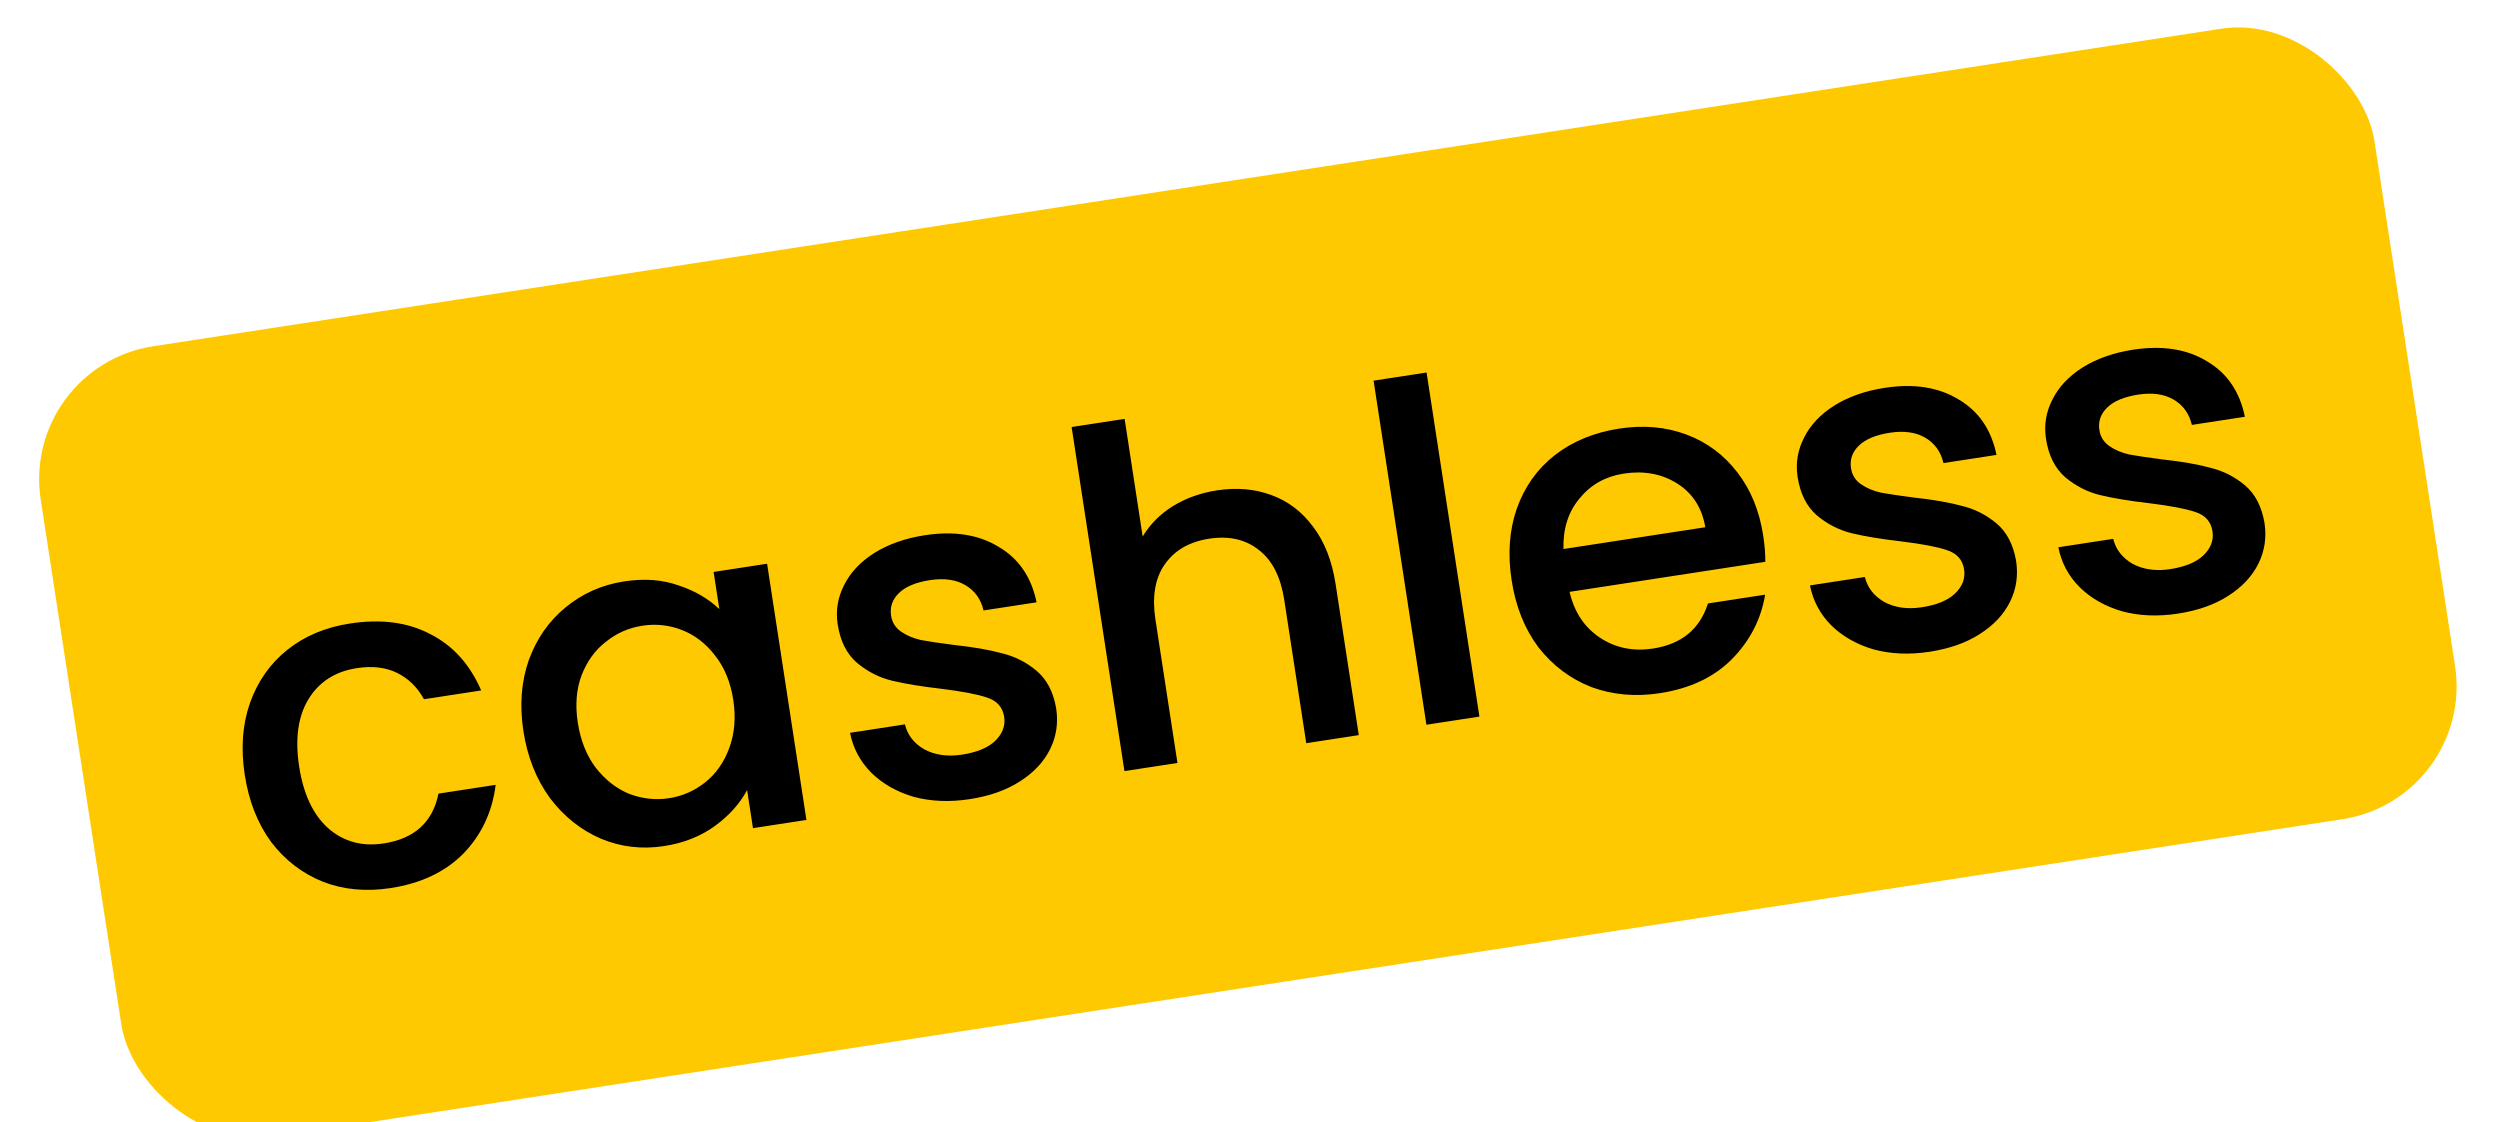
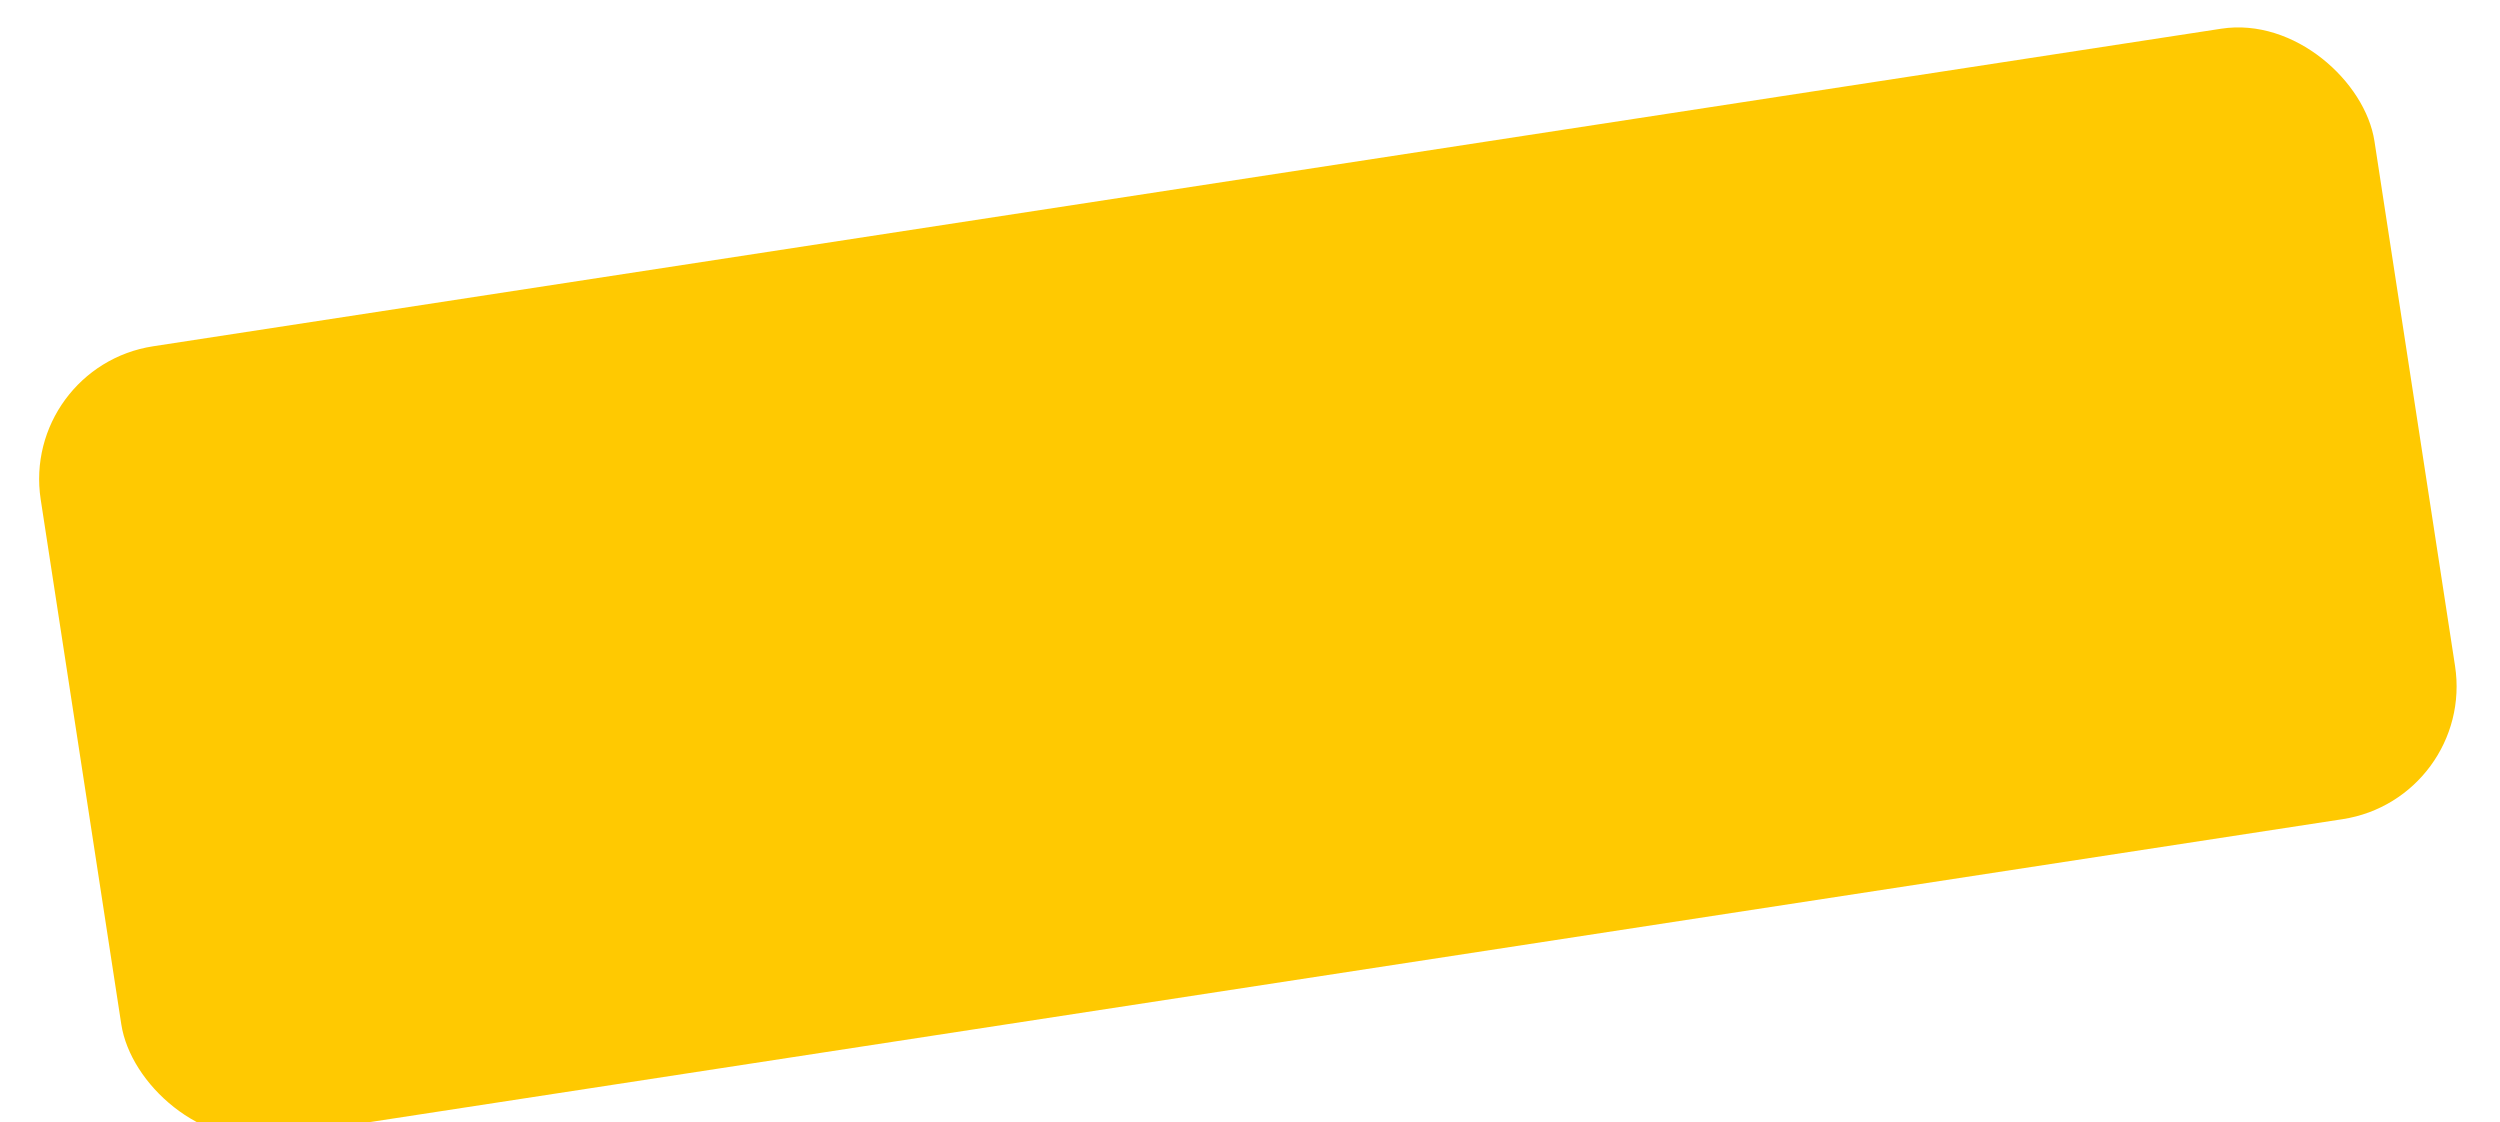
<svg xmlns="http://www.w3.org/2000/svg" width="372" height="167" viewBox="0 0 372 167" fill="none">
  <rect x="3.022" y="54.561" width="351.332" height="119" rx="20" transform="rotate(-8.73 3.022 54.561)" fill="#FFC901" />
-   <path d="M36.418 115.294C35.816 111.373 36.072 107.816 37.188 104.623C38.342 101.377 40.202 98.731 42.767 96.685C45.333 94.638 48.438 93.335 52.082 92.776C56.694 92.067 60.67 92.59 64.008 94.344C67.385 96.044 69.916 98.843 71.6 102.739L63.09 104.046C62.108 102.261 60.774 100.955 59.089 100.127C57.404 99.3 55.408 99.064 53.102 99.418C49.873 99.914 47.467 101.463 45.884 104.067C44.34 106.618 43.883 109.946 44.513 114.051C45.144 118.156 46.581 121.217 48.827 123.233C51.118 125.241 53.878 125.998 57.107 125.502C61.674 124.801 64.387 122.331 65.247 118.091L73.757 116.784C73.245 120.829 71.644 124.238 68.953 127.012C66.256 129.739 62.647 131.45 58.127 132.144C54.483 132.704 51.13 132.392 48.069 131.21C45 129.982 42.432 128.015 40.364 125.311C38.336 122.554 37.02 119.215 36.418 115.294ZM77.883 108.785C77.295 104.957 77.559 101.446 78.674 98.253C79.835 95.053 81.652 92.437 84.126 90.405C86.638 88.319 89.555 87.022 92.876 86.512C95.875 86.051 98.573 86.251 100.971 87.11C103.408 87.916 105.43 89.093 107.037 90.64L106.187 85.105L114.144 83.883L119.998 122.007L112.041 123.228L111.17 117.555C110.108 119.559 108.517 121.338 106.394 122.891C104.272 124.445 101.735 125.448 98.783 125.901C95.508 126.404 92.382 126.034 89.406 124.792C86.423 123.503 83.894 121.483 81.819 118.733C79.783 115.93 78.471 112.614 77.883 108.785ZM109.109 104.132C108.705 101.503 107.801 99.305 106.396 97.537C105.038 95.763 103.405 94.503 101.496 93.757C99.587 93.012 97.618 92.795 95.589 93.106C93.559 93.418 91.746 94.216 90.149 95.5C88.545 96.737 87.338 98.41 86.529 100.517C85.758 102.571 85.575 104.913 85.978 107.542C86.382 110.171 87.267 112.396 88.632 114.217C90.044 116.03 91.707 117.333 93.623 118.125C95.578 118.863 97.547 119.08 99.53 118.776C101.56 118.464 103.373 117.666 104.97 116.382C106.567 115.098 107.747 113.406 108.511 111.306C109.313 109.153 109.513 106.761 109.109 104.132ZM144.291 118.914C141.293 119.374 138.513 119.258 135.952 118.565C133.429 117.82 131.335 116.63 129.667 114.998C127.993 113.319 126.933 111.334 126.487 109.042L134.651 107.788C135.037 109.381 136.007 110.625 137.561 111.519C139.154 112.361 141.011 112.619 143.133 112.293C145.347 111.953 146.99 111.276 148.062 110.261C149.172 109.194 149.625 107.991 149.42 106.653C149.2 105.223 148.345 104.269 146.855 103.789C145.412 103.303 143.15 102.871 140.07 102.494C137.09 102.149 134.644 101.746 132.732 101.284C130.819 100.822 129.078 99.933 127.506 98.616C125.981 97.292 125.027 95.385 124.645 92.894C124.333 90.865 124.649 88.927 125.594 87.083C126.531 85.192 128.032 83.592 130.097 82.284C132.209 80.968 134.717 80.087 137.623 79.641C141.959 78.975 145.612 79.547 148.581 81.358C151.589 83.115 153.476 85.87 154.241 89.624L146.354 90.835C145.953 89.15 145.052 87.895 143.651 87.072C142.25 86.248 140.488 85.999 138.367 86.325C136.291 86.644 134.76 87.281 133.773 88.235C132.786 89.189 132.392 90.312 132.591 91.603C132.746 92.618 133.247 93.415 134.091 93.993C134.935 94.572 135.919 94.987 137.044 95.239C138.162 95.445 139.804 95.689 141.972 95.97C144.853 96.283 147.23 96.697 149.103 97.212C151.015 97.674 152.731 98.543 154.249 99.821C155.767 101.099 156.737 102.957 157.158 105.394C157.491 107.562 157.189 109.591 156.252 111.482C155.315 113.373 153.813 114.973 151.748 116.281C149.729 117.583 147.243 118.46 144.291 118.914ZM181.087 72.967C183.993 72.521 186.671 72.747 189.123 73.645C191.62 74.536 193.702 76.105 195.369 78.352C197.082 80.591 198.204 83.44 198.736 86.9L202.188 109.386L194.37 110.587L191.098 89.276C190.574 85.863 189.32 83.388 187.337 81.851C185.347 80.268 182.876 79.703 179.924 80.157C176.972 80.61 174.761 81.894 173.292 84.008C171.862 86.069 171.408 88.806 171.933 92.219L175.205 113.529L167.317 114.741L159.455 63.541L167.343 62.33L170.031 79.834C171.121 78.015 172.613 76.511 174.508 75.323C176.449 74.127 178.642 73.342 181.087 72.967ZM212.275 55.43L220.137 106.63L212.25 107.841L204.388 56.641L212.275 55.43ZM262.363 79.679C262.582 81.109 262.689 82.415 262.681 83.596L233.552 88.069C234.251 91.078 235.756 93.349 238.069 94.882C240.382 96.416 243.014 96.956 245.966 96.503C250.21 95.851 252.935 93.615 254.143 89.794L262.653 88.487C262.038 92.17 260.382 95.375 257.685 98.103C255.027 100.777 251.46 102.458 246.986 103.145C243.342 103.704 239.943 103.4 236.789 102.232C233.675 101.01 231.06 99.051 228.947 96.354C226.872 93.604 225.533 90.268 224.931 86.347C224.329 82.427 224.586 78.87 225.701 75.677C226.855 72.431 228.738 69.781 231.35 67.728C234.008 65.667 237.205 64.35 240.941 63.776C244.539 63.224 247.865 63.516 250.92 64.652C253.974 65.788 256.505 67.666 258.512 70.285C260.513 72.858 261.796 75.989 262.363 79.679ZM253.747 78.453C253.255 75.554 251.859 73.384 249.56 71.943C247.262 70.501 244.613 70.011 241.615 70.471C238.894 70.889 236.699 72.123 235.031 74.174C233.355 76.178 232.56 78.684 232.644 81.693L253.747 78.453ZM287.129 96.981C284.131 97.441 281.351 97.325 278.789 96.632C276.267 95.887 274.172 94.698 272.505 93.065C270.831 91.386 269.771 89.401 269.324 87.109L277.489 85.855C277.875 87.448 278.845 88.692 280.399 89.587C281.991 90.428 283.849 90.686 285.971 90.36C288.185 90.02 289.828 89.343 290.899 88.328C292.01 87.261 292.463 86.058 292.257 84.72C292.038 83.29 291.183 82.336 289.693 81.856C288.249 81.37 285.987 80.938 282.908 80.561C279.928 80.216 277.481 79.813 275.569 79.351C273.657 78.889 271.915 78 270.344 76.683C268.819 75.359 267.865 73.452 267.482 70.961C267.171 68.932 267.487 66.995 268.431 65.15C269.368 63.259 270.87 61.659 272.935 60.351C275.046 59.035 277.555 58.154 280.461 57.708C284.797 57.042 288.449 57.614 291.419 59.425C294.427 61.182 296.313 63.937 297.079 67.691L289.191 68.903C288.791 67.217 287.89 65.963 286.489 65.139C285.088 64.316 283.326 64.067 281.204 64.392C279.129 64.711 277.597 65.348 276.611 66.302C275.624 67.256 275.23 68.379 275.428 69.67C275.584 70.685 276.084 71.482 276.928 72.06C277.773 72.639 278.757 73.054 279.882 73.306C280.999 73.513 282.642 73.756 284.81 74.037C287.691 74.35 290.068 74.764 291.941 75.279C293.853 75.741 295.568 76.611 297.086 77.888C298.605 79.166 299.575 81.024 299.996 83.461C300.329 85.629 300.027 87.659 299.09 89.549C298.152 91.44 296.651 93.04 294.586 94.349C292.567 95.65 290.081 96.528 287.129 96.981ZM324.088 91.306C321.09 91.766 318.31 91.65 315.749 90.957C313.226 90.212 311.132 89.022 309.465 87.39C307.79 85.711 306.73 83.726 306.284 81.433L314.448 80.18C314.834 81.773 315.804 83.017 317.358 83.912C318.951 84.753 320.808 85.011 322.93 84.685C325.144 84.345 326.787 83.668 327.859 82.653C328.97 81.585 329.422 80.383 329.217 79.045C328.997 77.615 328.143 76.661 326.652 76.181C325.209 75.695 322.947 75.263 319.867 74.886C316.887 74.541 314.441 74.138 312.529 73.676C310.616 73.214 308.875 72.325 307.303 71.008C305.778 69.684 304.824 67.777 304.442 65.286C304.13 63.257 304.446 61.319 305.391 59.475C306.328 57.584 307.829 55.984 309.894 54.675C312.006 53.36 314.515 52.479 317.42 52.033C321.756 51.367 325.409 51.939 328.378 53.749C331.386 55.507 333.273 58.262 334.038 62.016L326.151 63.227C325.75 61.542 324.849 60.288 323.448 59.464C322.047 58.64 320.285 58.392 318.164 58.717C316.088 59.036 314.557 59.672 313.57 60.627C312.584 61.581 312.189 62.704 312.388 63.995C312.544 65.01 313.044 65.806 313.888 66.385C314.732 66.964 315.717 67.379 316.841 67.631C317.959 67.837 319.601 68.081 321.769 68.362C324.65 68.675 327.027 69.089 328.9 69.604C330.813 70.066 332.528 70.936 334.046 72.213C335.564 73.491 336.534 75.349 336.955 77.786C337.288 79.954 336.986 81.984 336.049 83.874C335.112 85.765 333.61 87.365 331.545 88.673C329.526 89.975 327.04 90.852 324.088 91.306Z" fill="black" />
</svg>